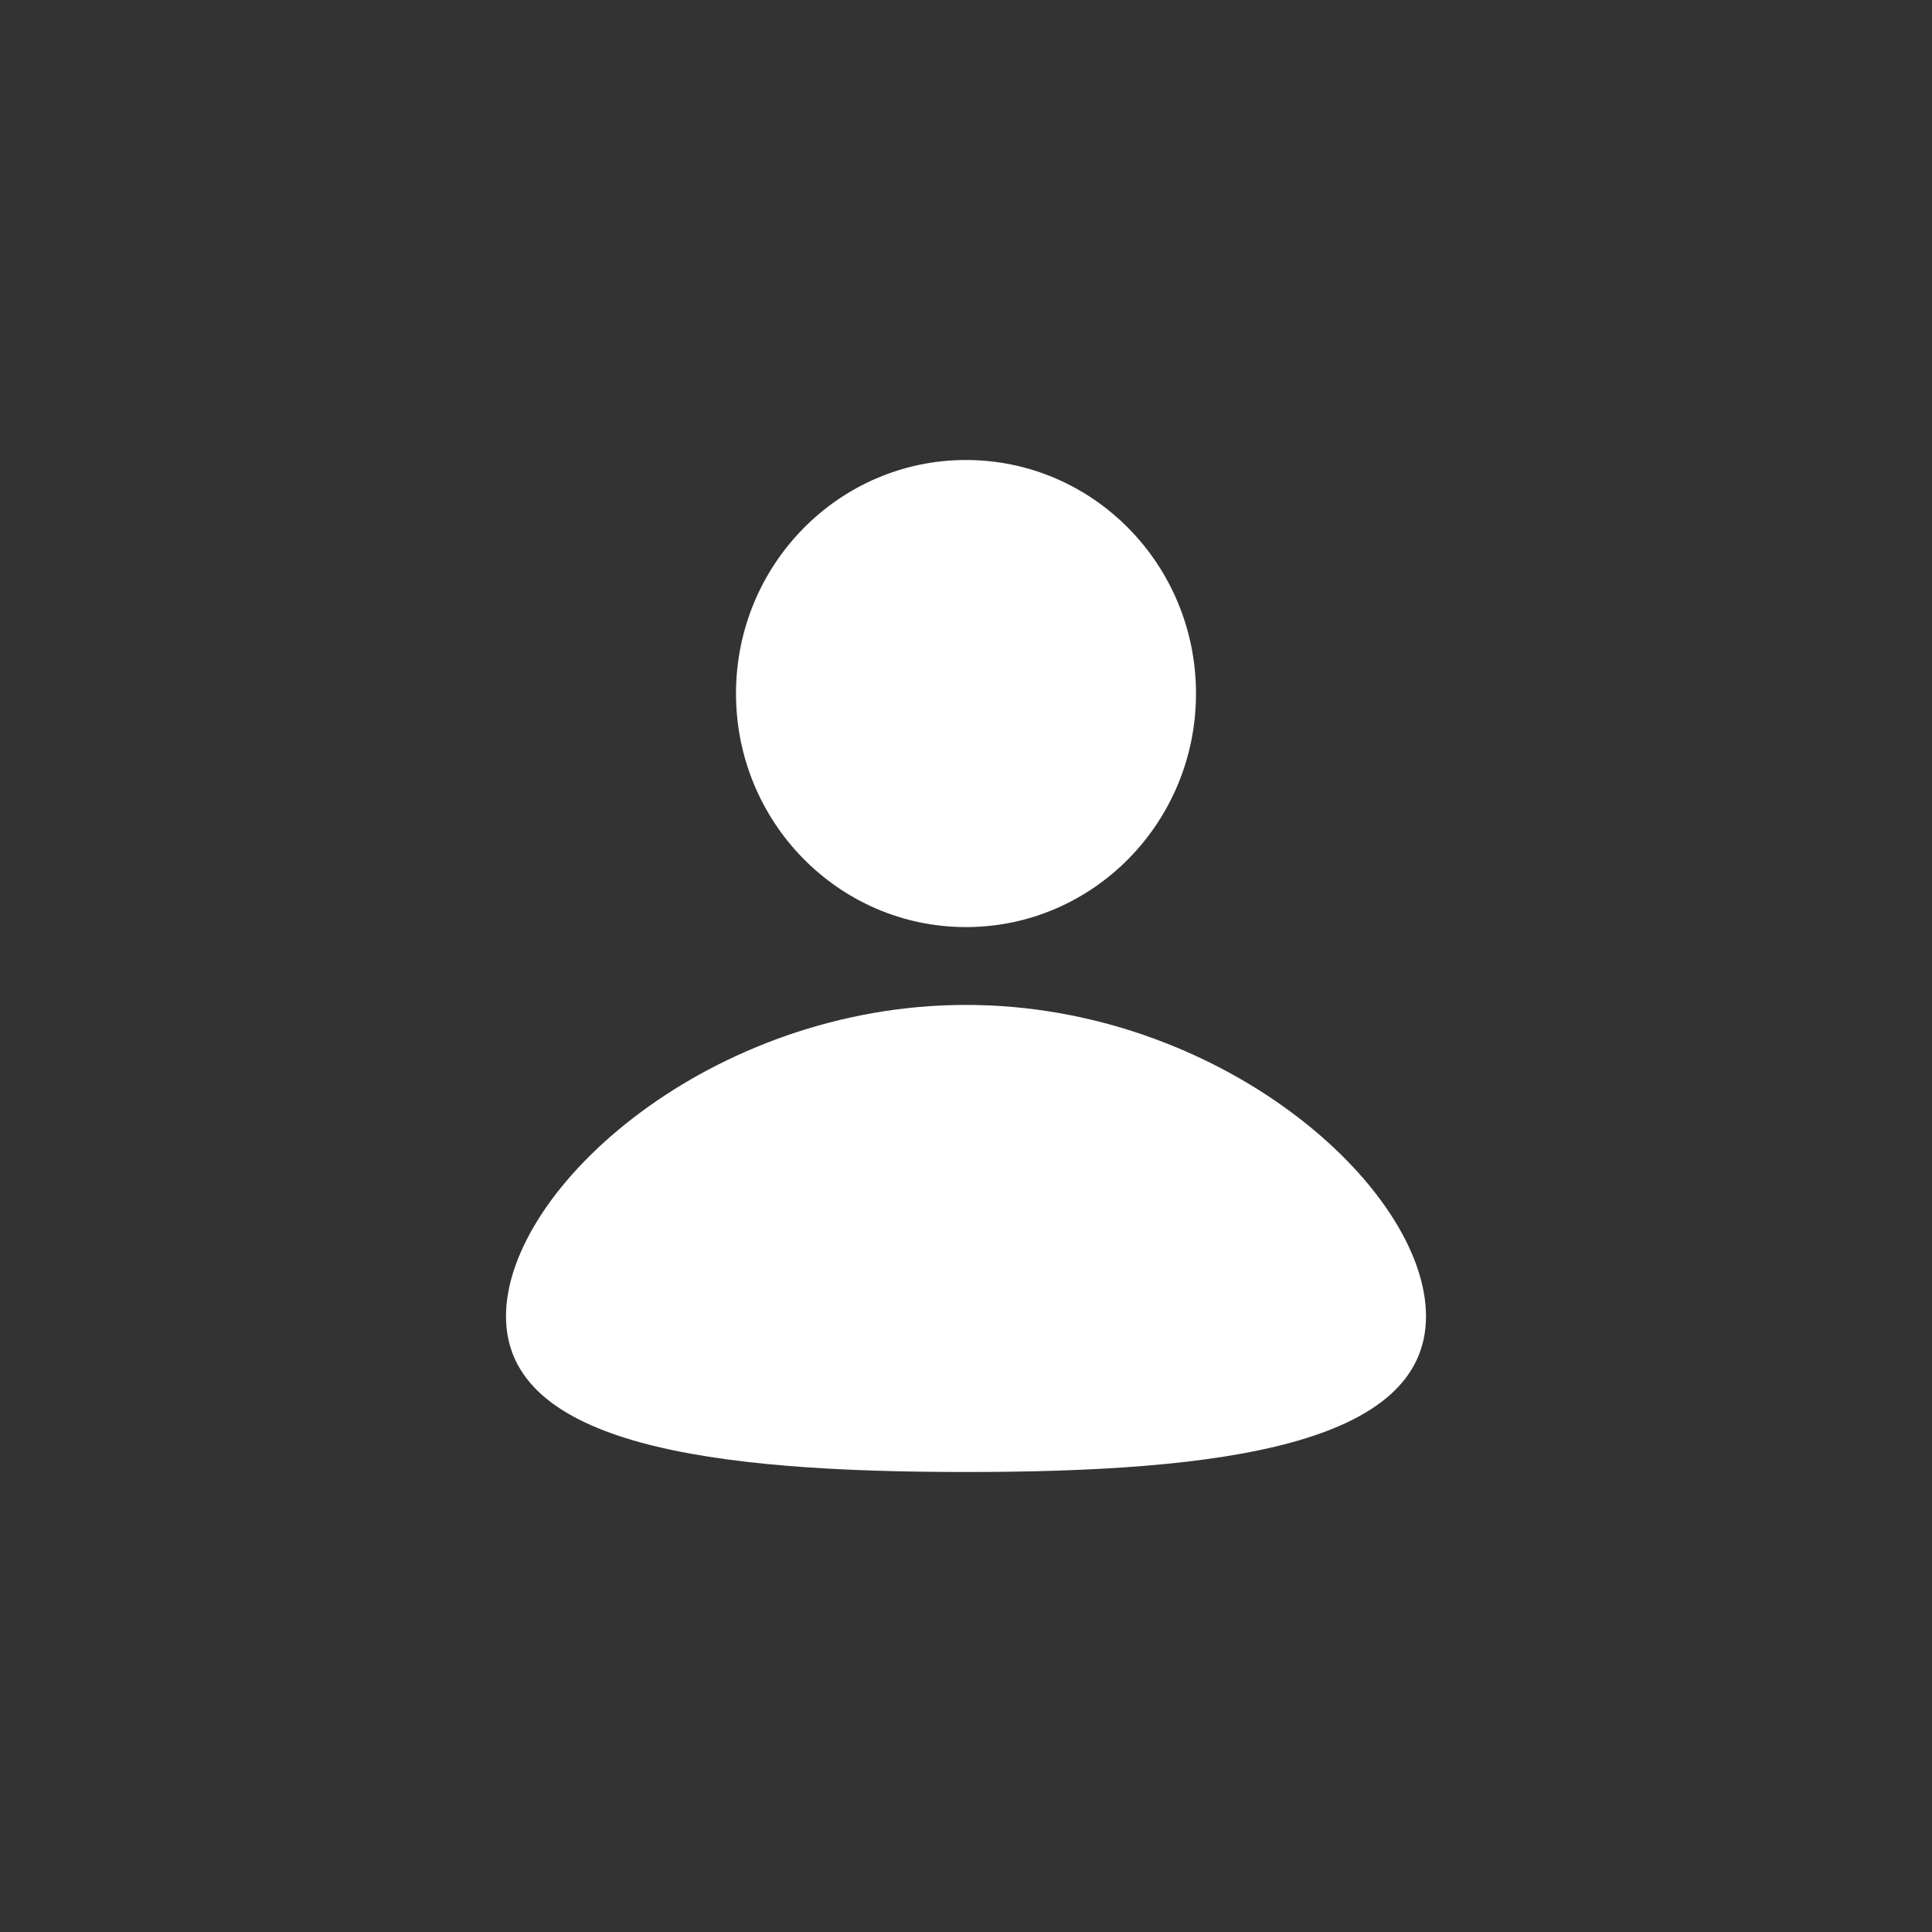
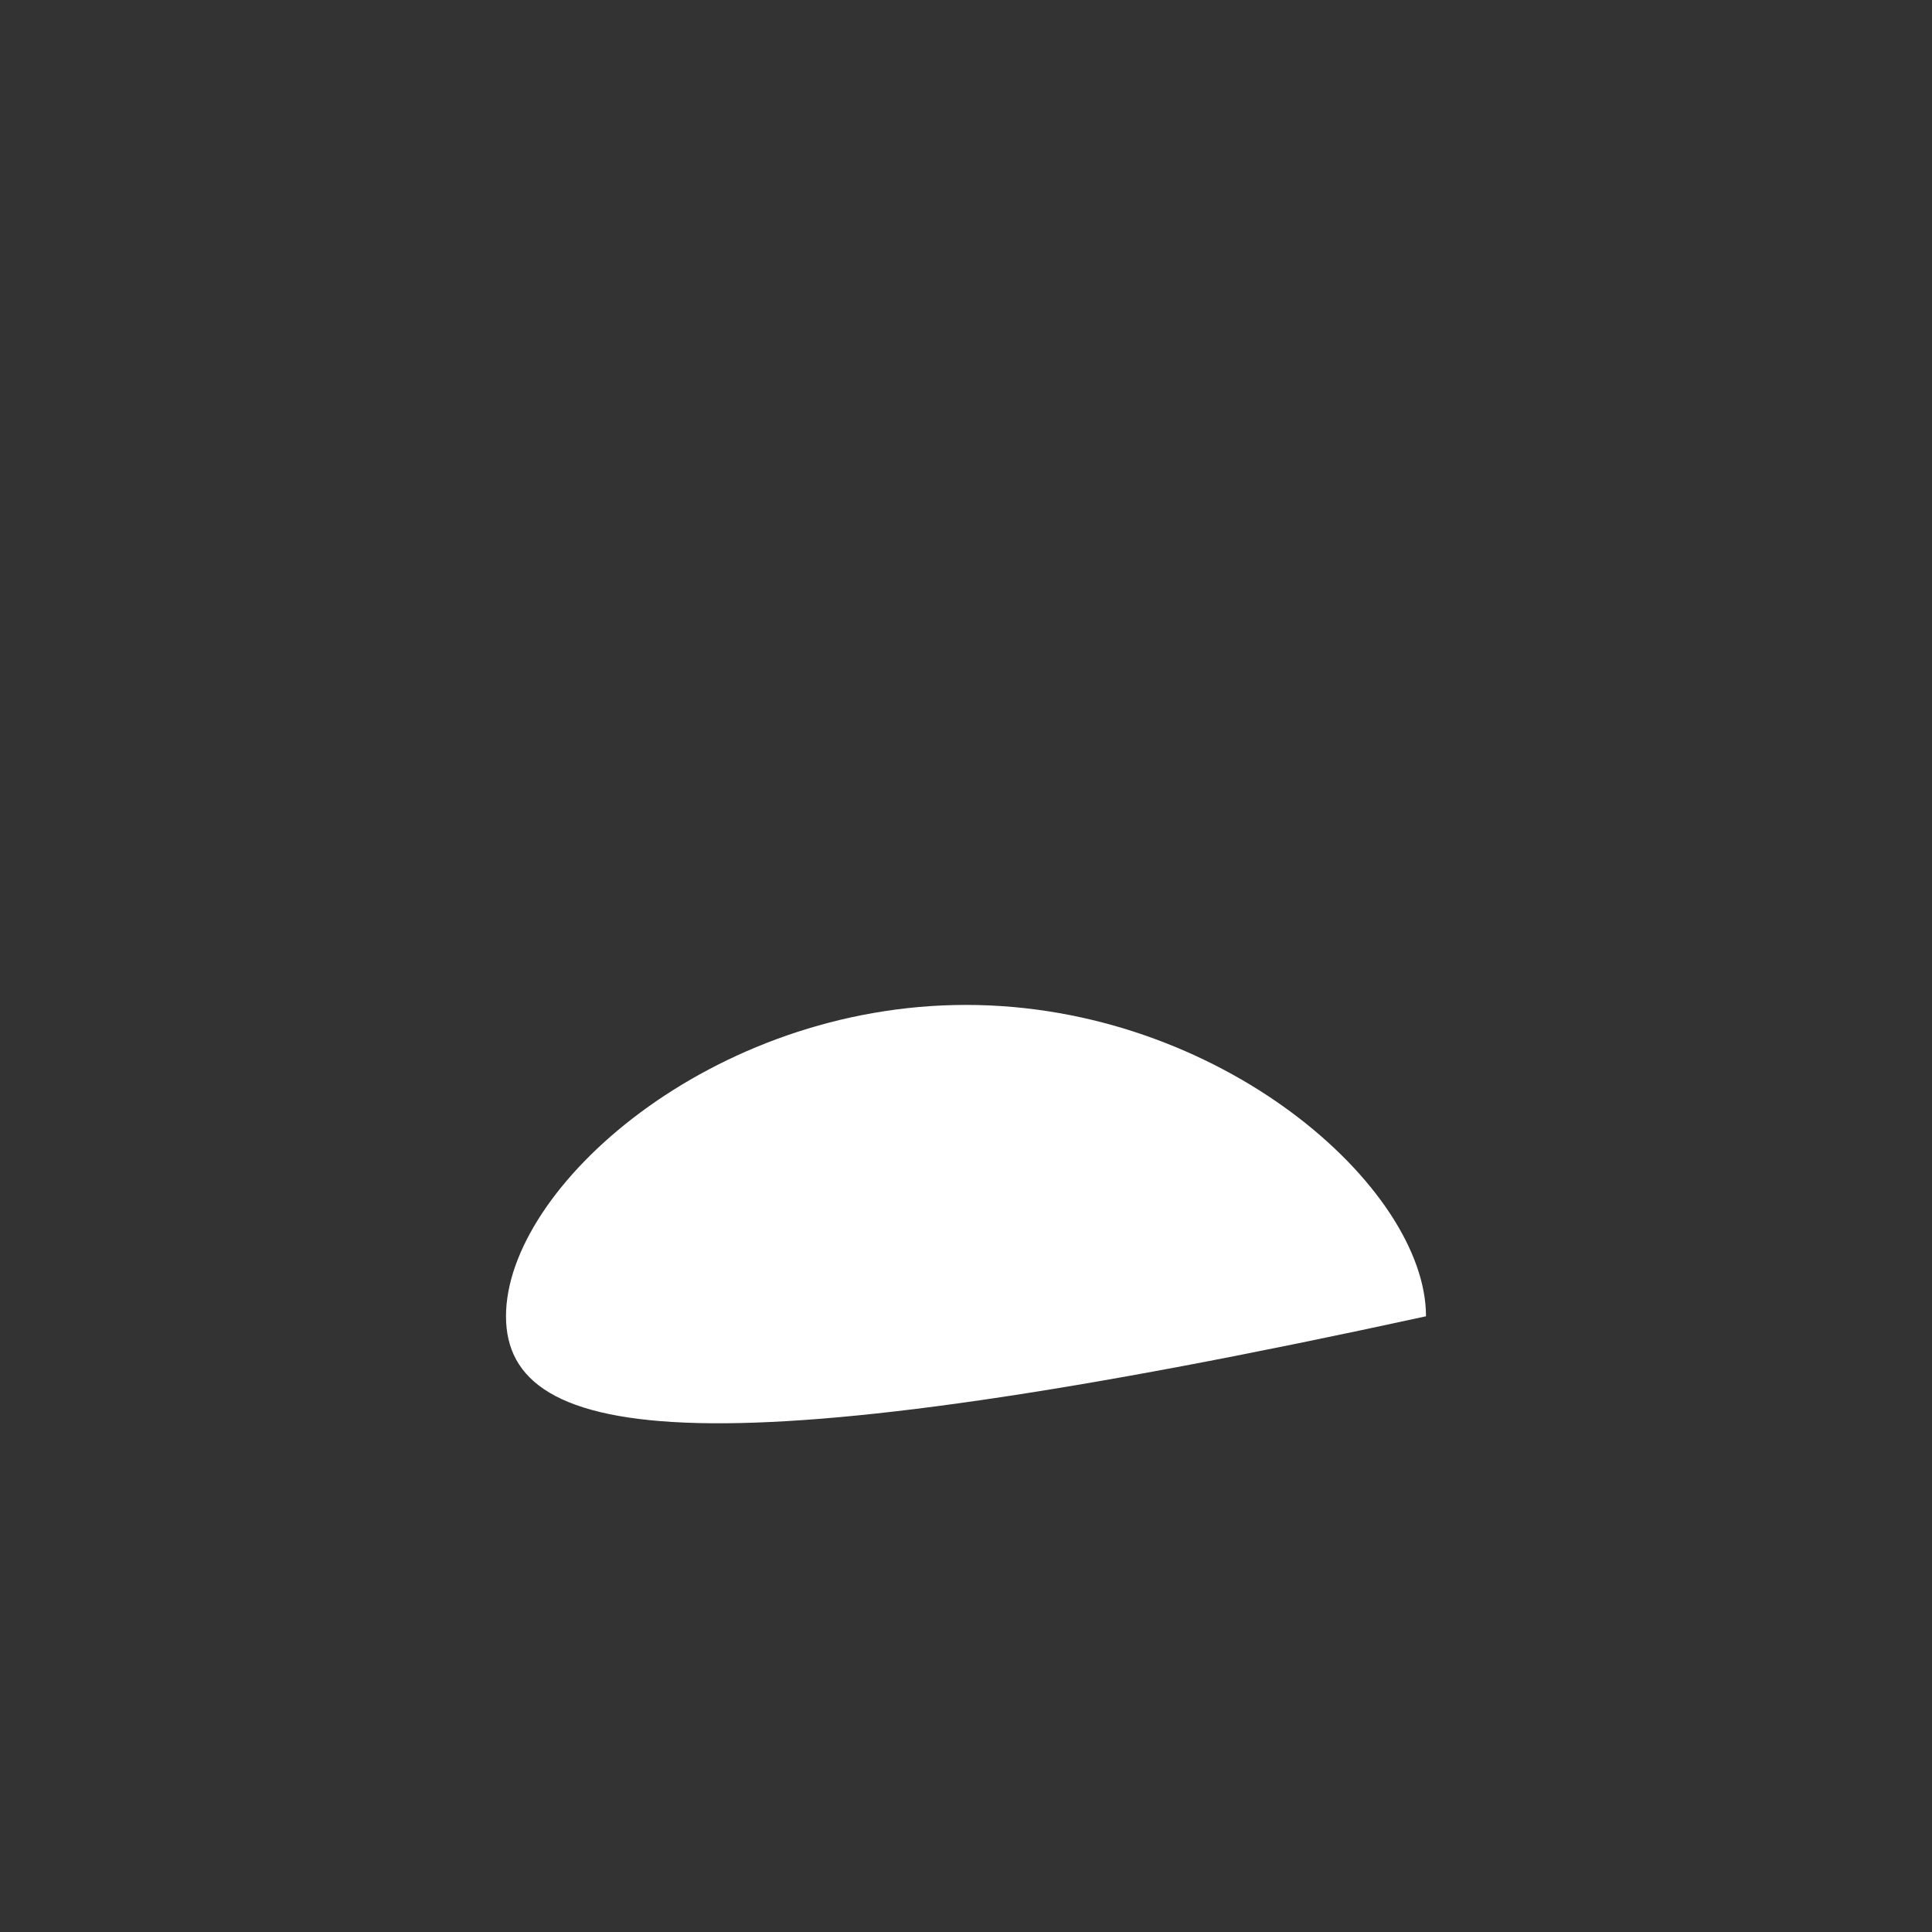
<svg xmlns="http://www.w3.org/2000/svg" width="42" height="42" viewBox="0 0 42 42" fill="none">
  <rect x="0" y="0" width="42" height="42" fill="#333333" stroke="none" />
-   <path d="M26 15.077C26 17.881 23.761 20.154 21 20.154C18.239 20.154 16 17.881 16 15.077C16 12.273 18.239 10 21 10C23.761 10 26 12.273 26 15.077Z" fill="white" />
-   <path d="M31 28.615C31 31.419 26.523 32 21 32C15.477 32 11 31.419 11 28.615C11 25.811 15.477 21.846 21 21.846C26.523 21.846 31 25.811 31 28.615Z" fill="white" />
+   <path d="M31 28.615C15.477 32 11 31.419 11 28.615C11 25.811 15.477 21.846 21 21.846C26.523 21.846 31 25.811 31 28.615Z" fill="white" />
</svg>